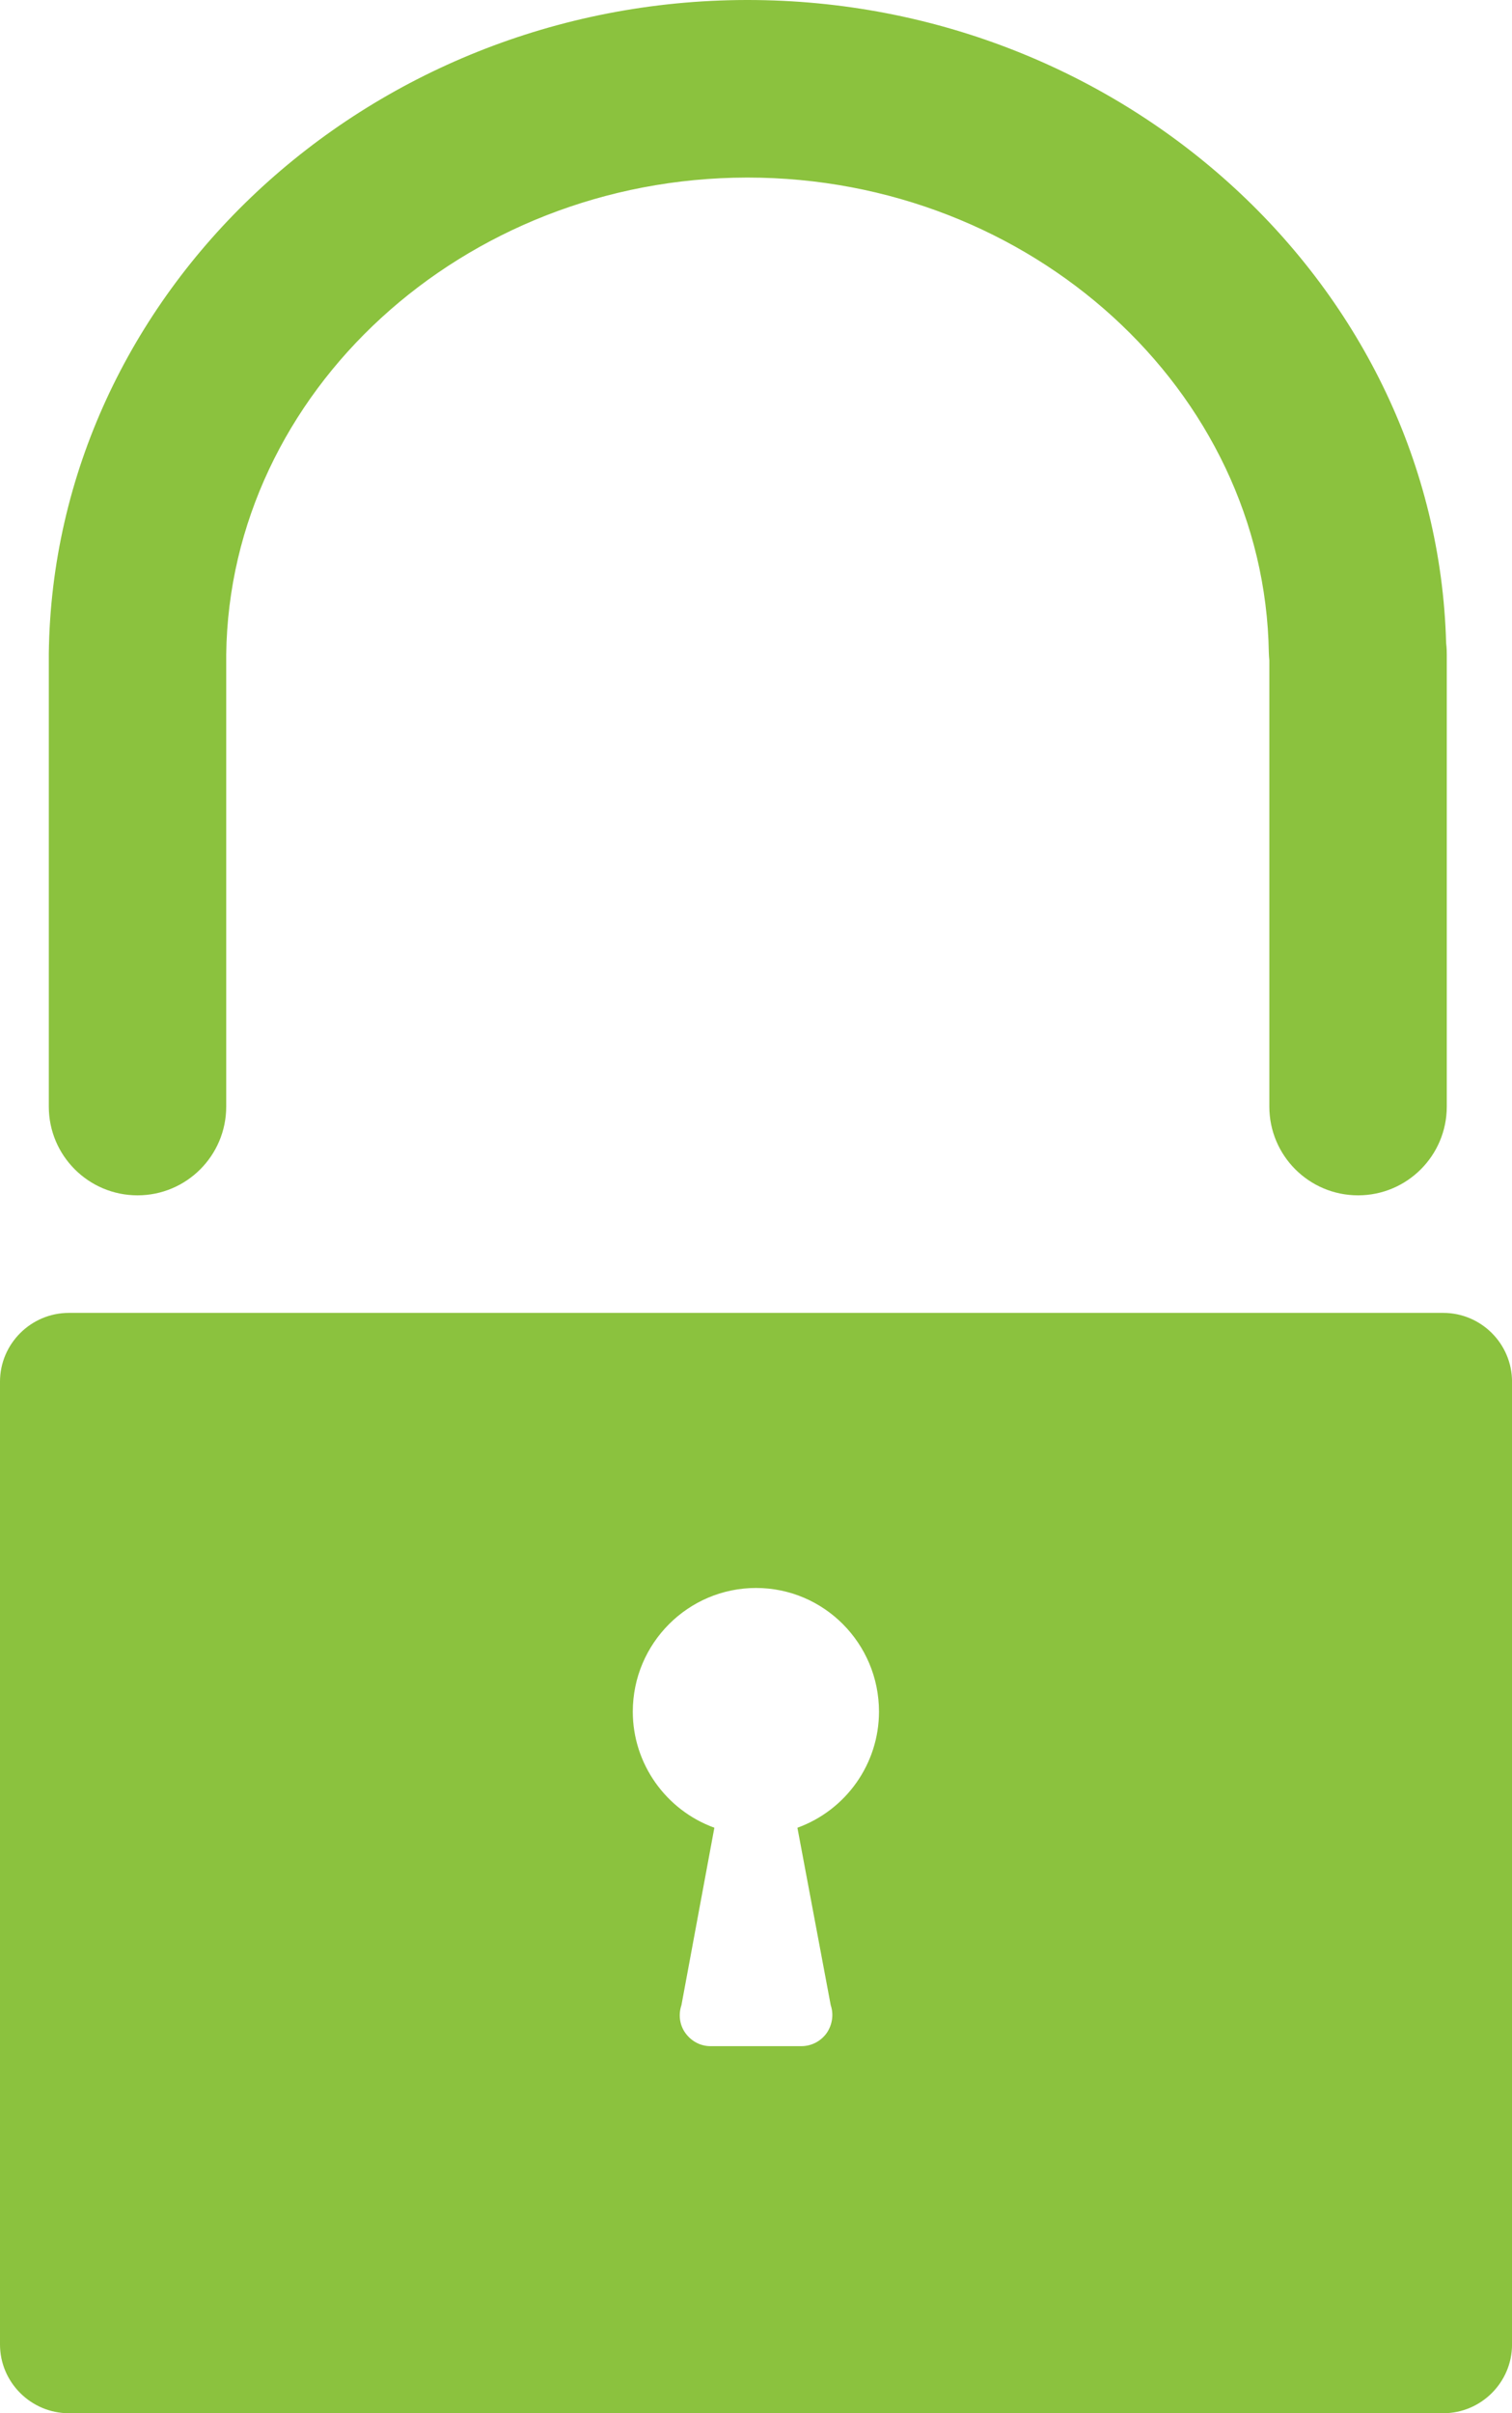
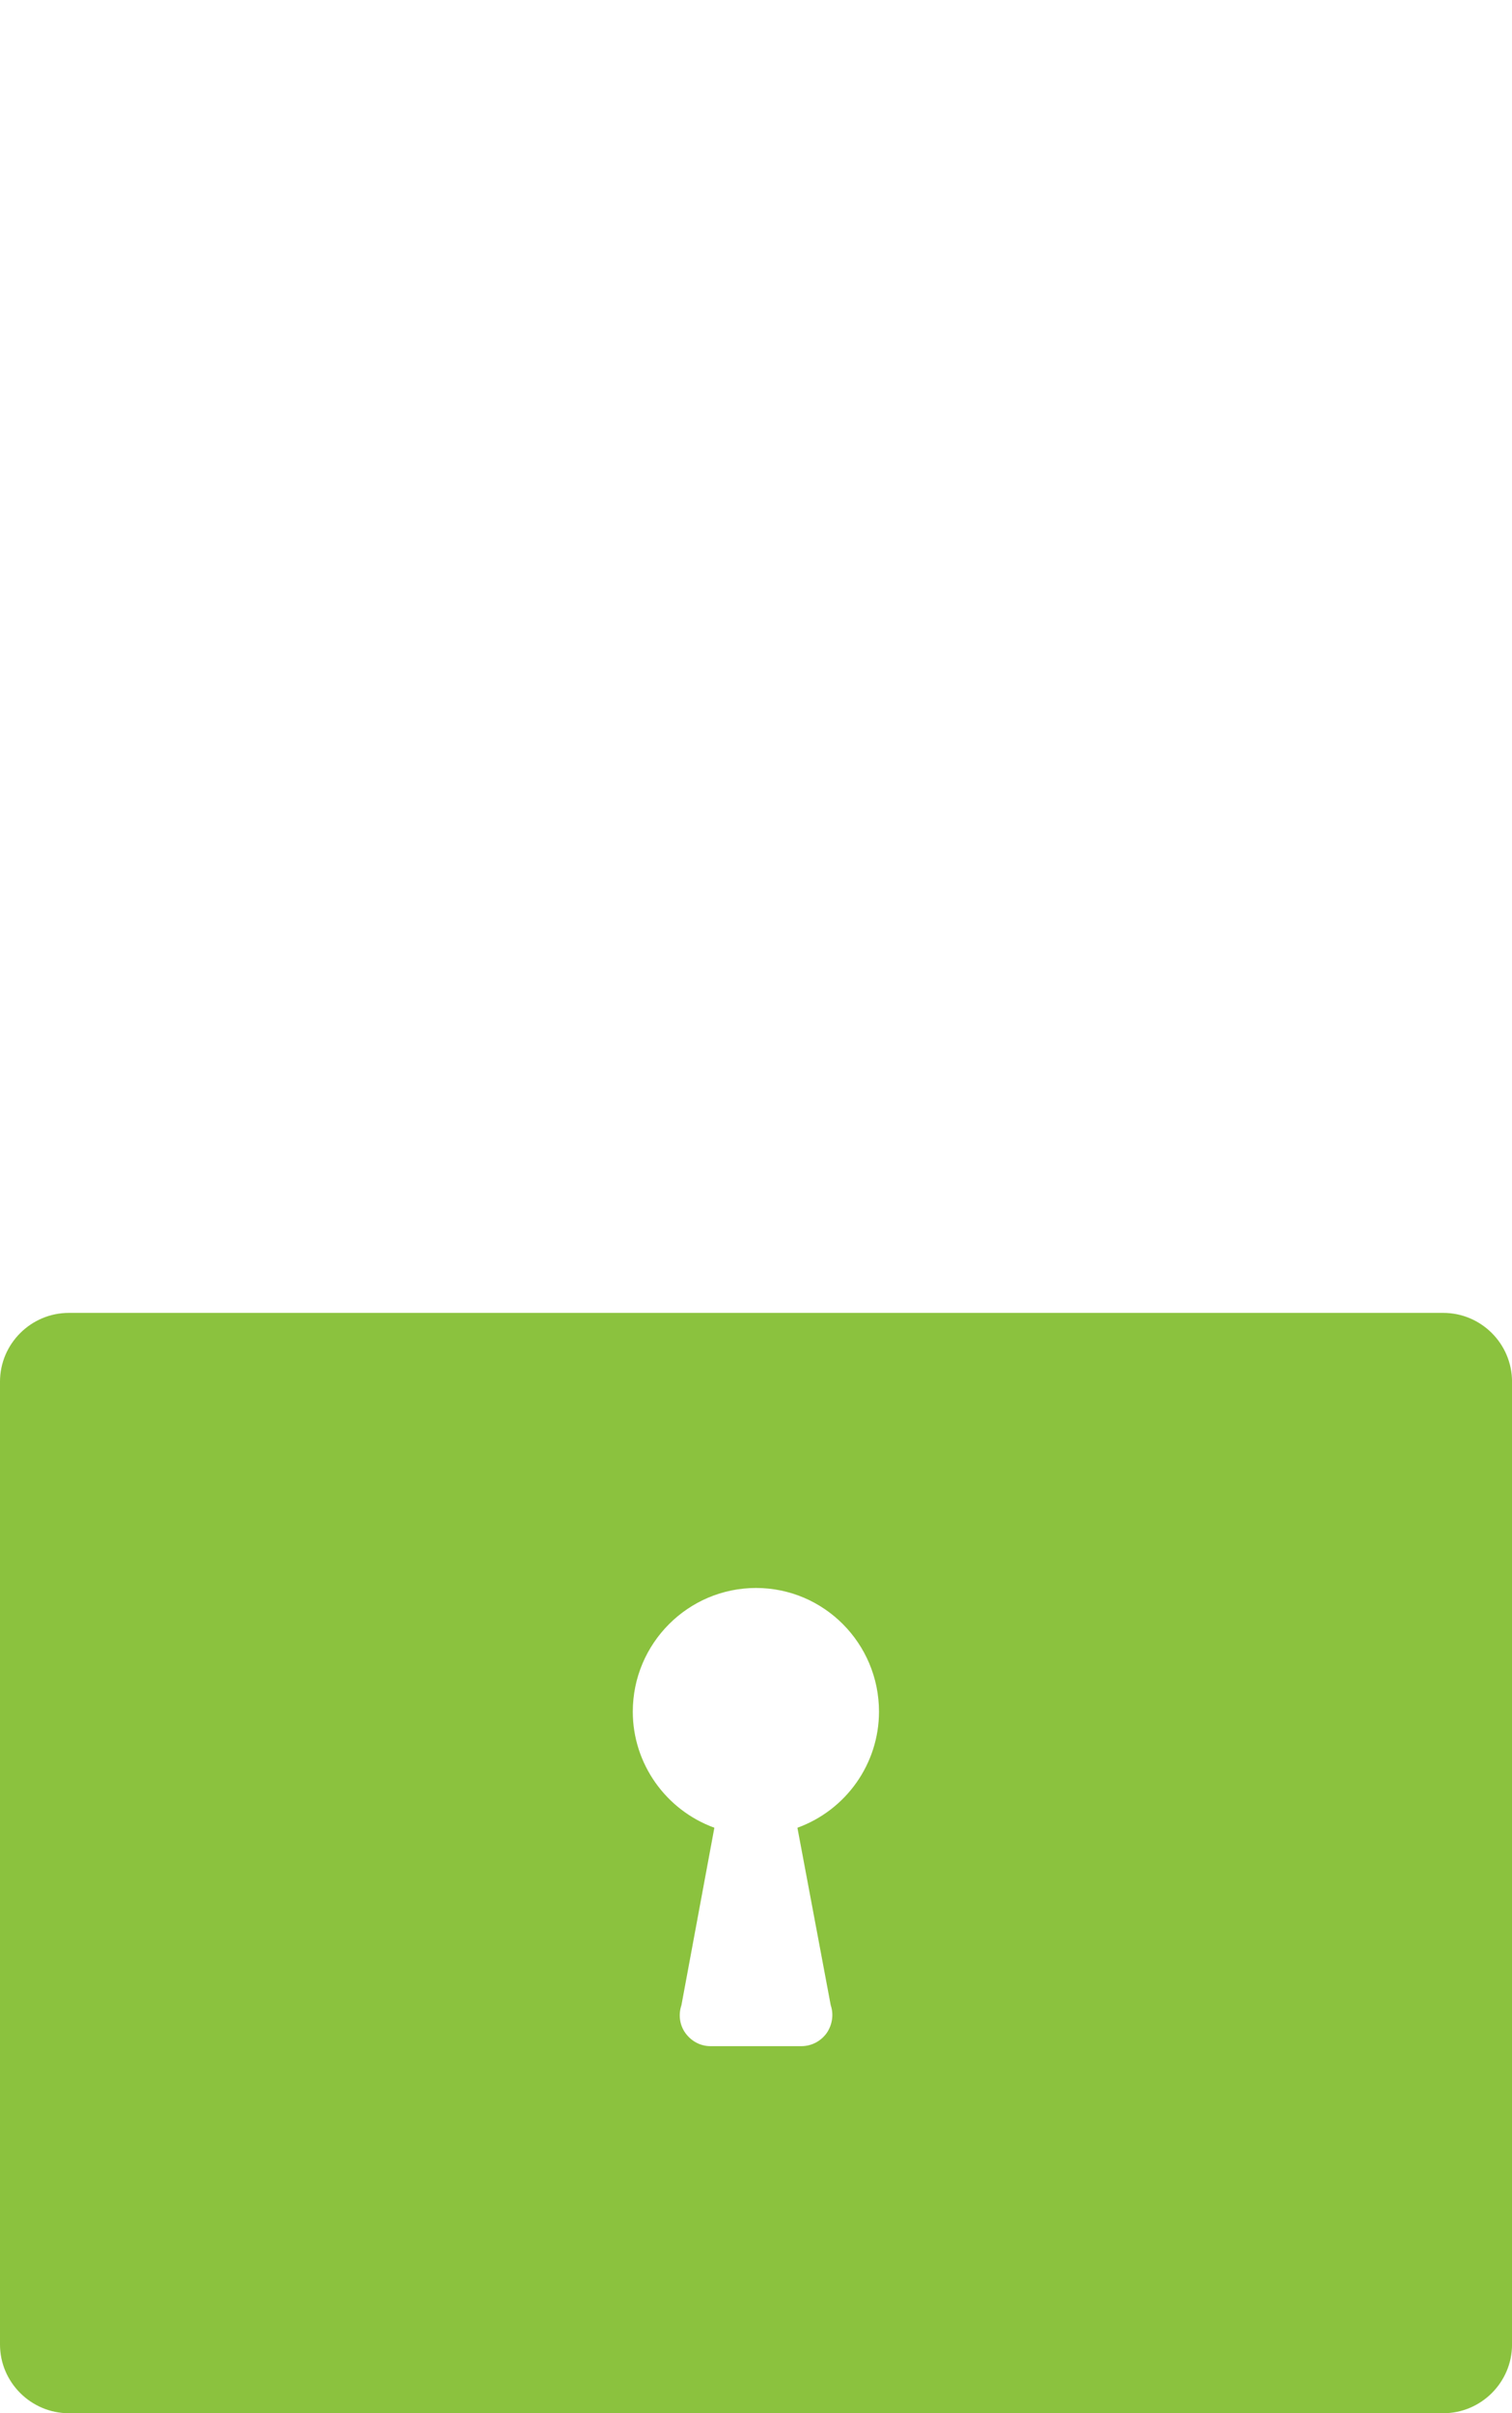
<svg xmlns="http://www.w3.org/2000/svg" id="Layer_1" width="47.896" height="76.392" viewBox="0 0 47.896 76.392" enable-background="new 0 0 47.896 76.392">
  <g>
    <g>
-       <path fill="#8bc23e" d="M43.02 37.839c-1.553.0-2.811-1.258-2.811-2.81V20.906c-.008-.083-.014-.166-.016-.248C40.059 12.36 32.654 5.621 23.682 5.621c-.012.0-.021.0-.031.0C14.666 5.638 7.271 12.412 7.166 20.721v14.308c0 1.552-1.258 2.81-2.809 2.81-1.553.0-2.811-1.258-2.811-2.81V20.686C1.69 9.287 11.6.023 23.639.0c.014.0.027.0.043.0 11.947.0 21.82 9.099 22.127 20.348.021.178.021.313.021.384v14.297C45.83 36.581 44.572 37.839 43.02 37.839z" />
-     </g>
+       </g>
    <g>
      <path fill="#8bc23e" d="M45.717 41.56H2.182C.982 41.56.0 42.538.0 43.737v30.479c0 1.197.982 2.176 2.182 2.176h43.535c1.202.0 2.18-.979 2.18-2.176V43.737C47.896 42.538 46.919 41.56 45.717 41.56zM25.26 57.858l1.055 5.617c.102.297.048.629-.131.887-.186.256-.48.41-.799.41h-2.88c-.315.0-.603-.154-.79-.41-.189-.258-.23-.59-.129-.887l1.043-5.617c-1.545-.563-2.584-2.033-2.584-3.674.0-2.16 1.752-3.916 3.904-3.916s3.895 1.756 3.895 3.916C27.844 55.825 26.809 57.296 25.26 57.858z" />
    </g>
  </g>
</svg>